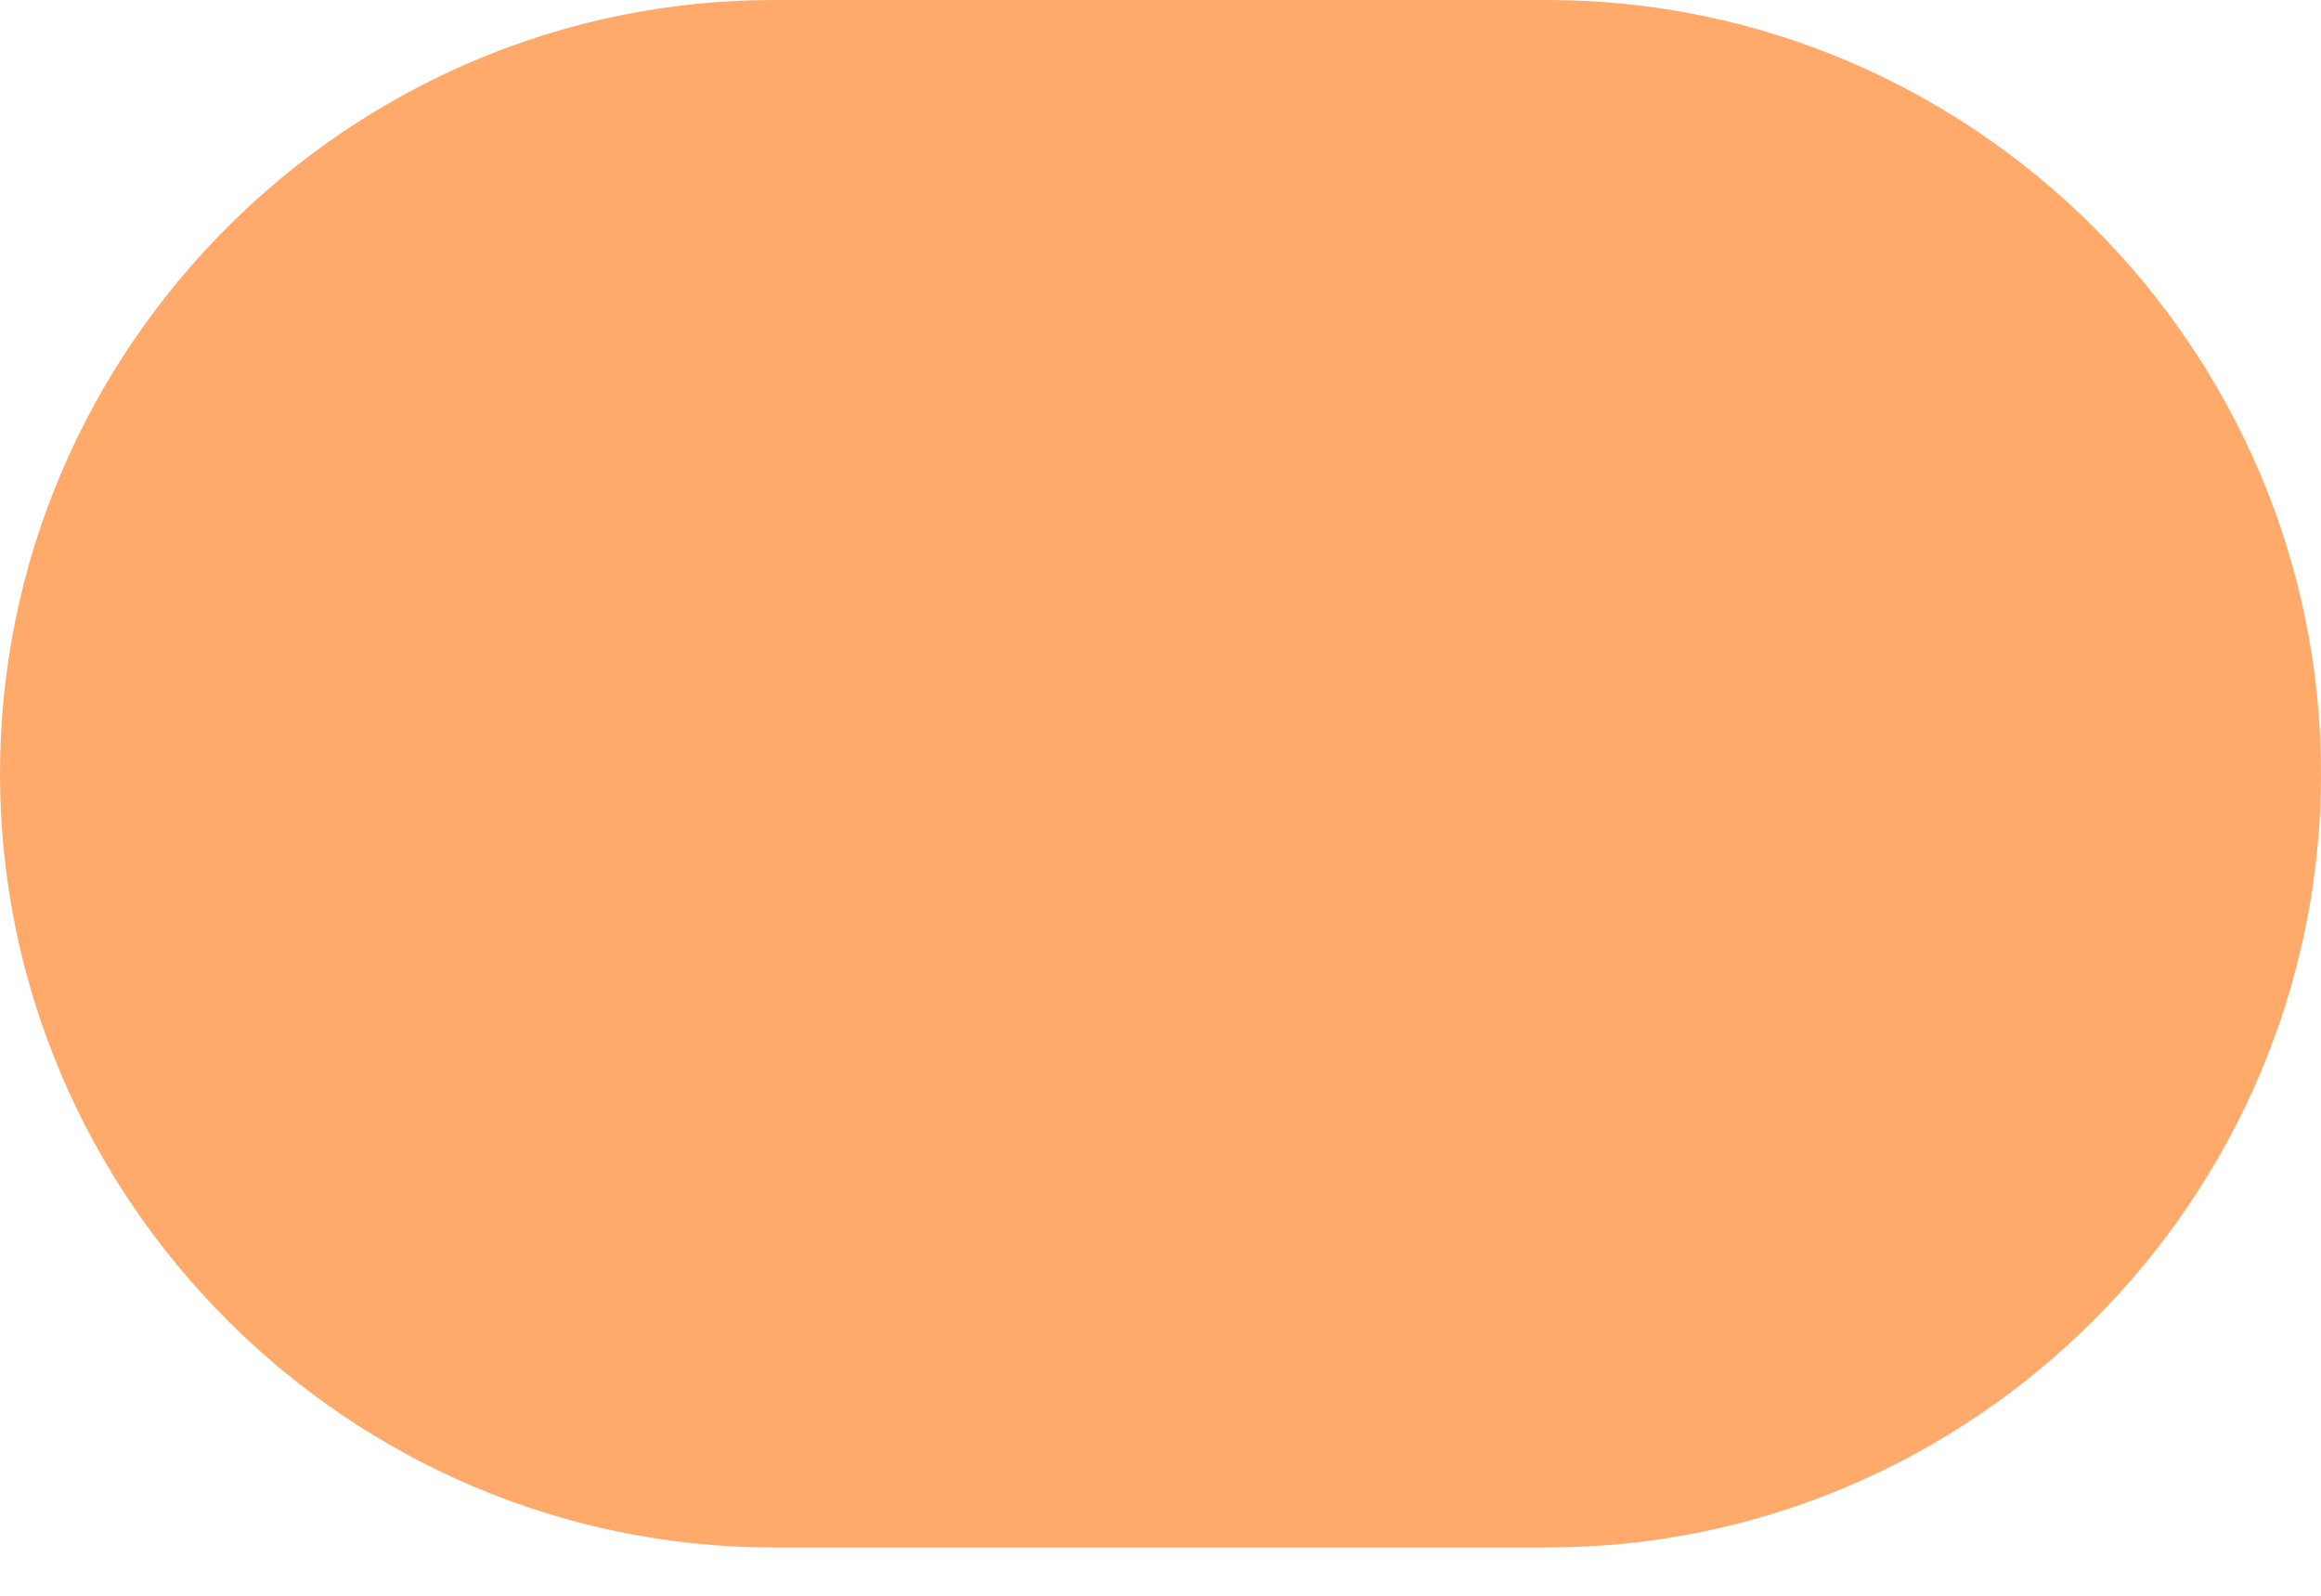
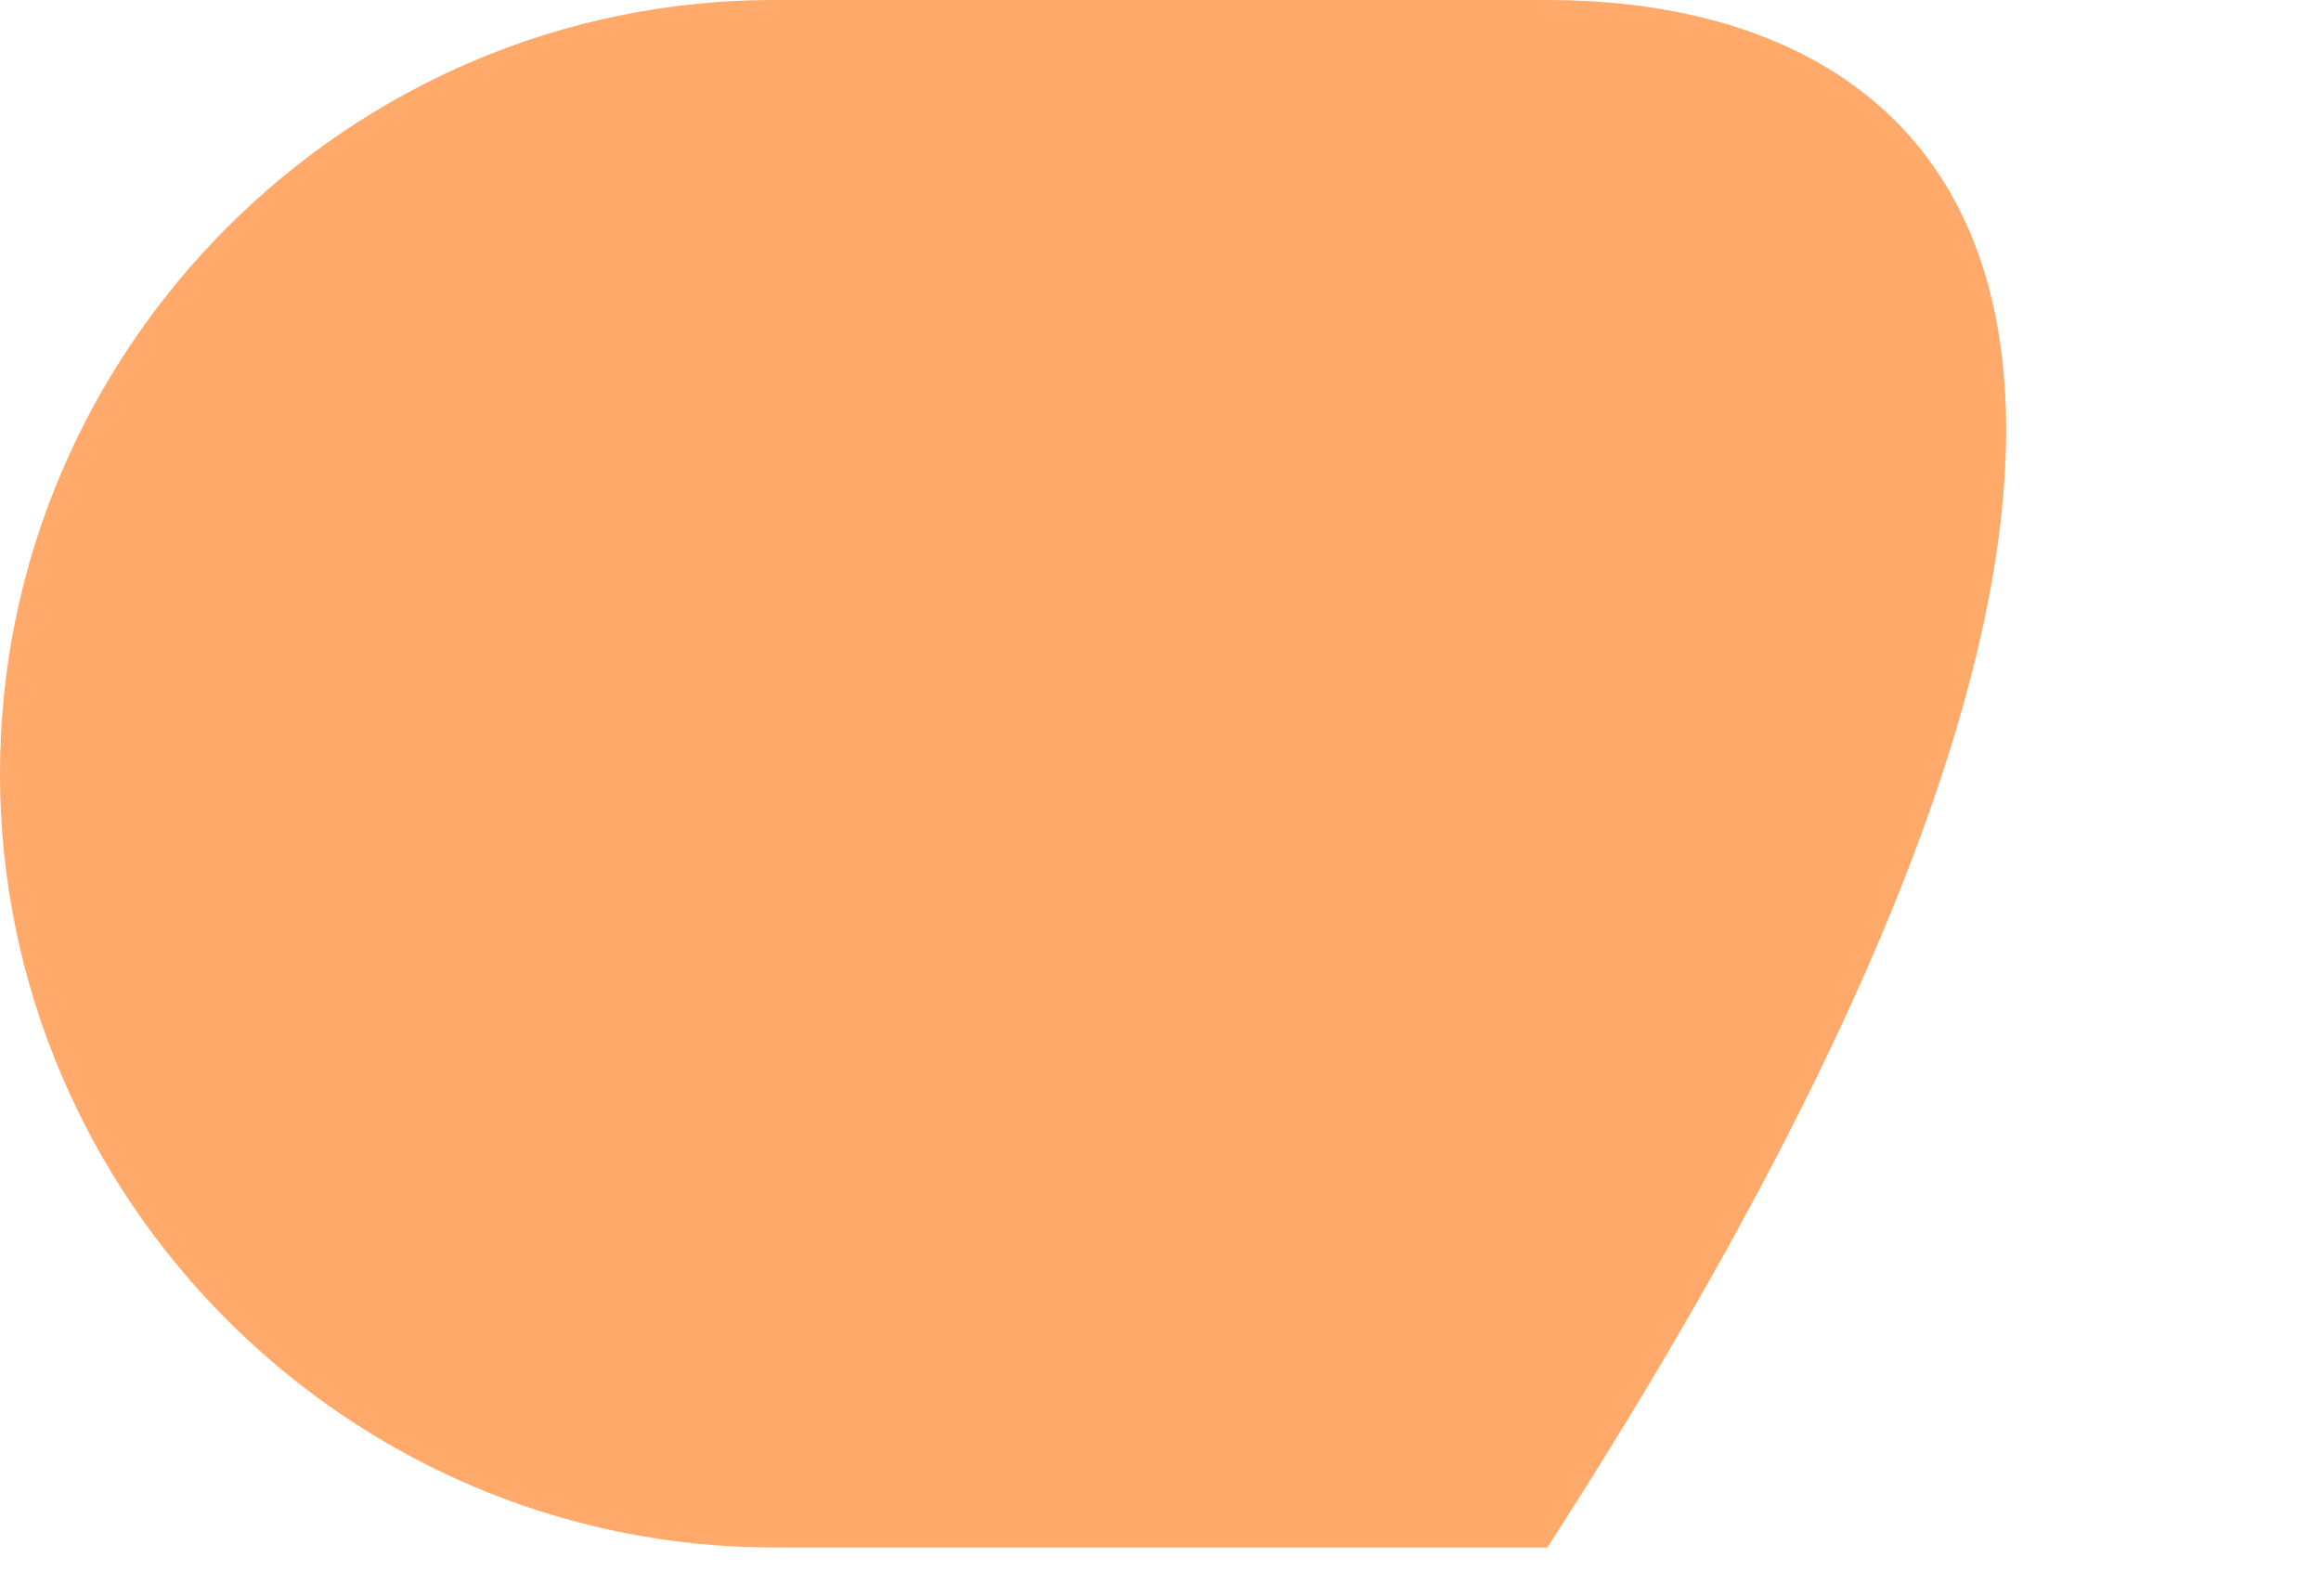
<svg xmlns="http://www.w3.org/2000/svg" width="16" height="11" viewBox="0 0 16 11" fill="none">
-   <path d="M10.667 0H5.333C2.4 0 0 2.4 0 5.333C0 8.267 2.4 10.667 5.333 10.667H10.667C13.6 10.667 16 8.267 16 5.333C16 2.4 13.6 0 10.667 0Z" fill="#FFAA6B" />
+   <path d="M10.667 0H5.333C2.4 0 0 2.4 0 5.333C0 8.267 2.4 10.667 5.333 10.667H10.667C16 2.4 13.6 0 10.667 0Z" fill="#FFAA6B" />
</svg>